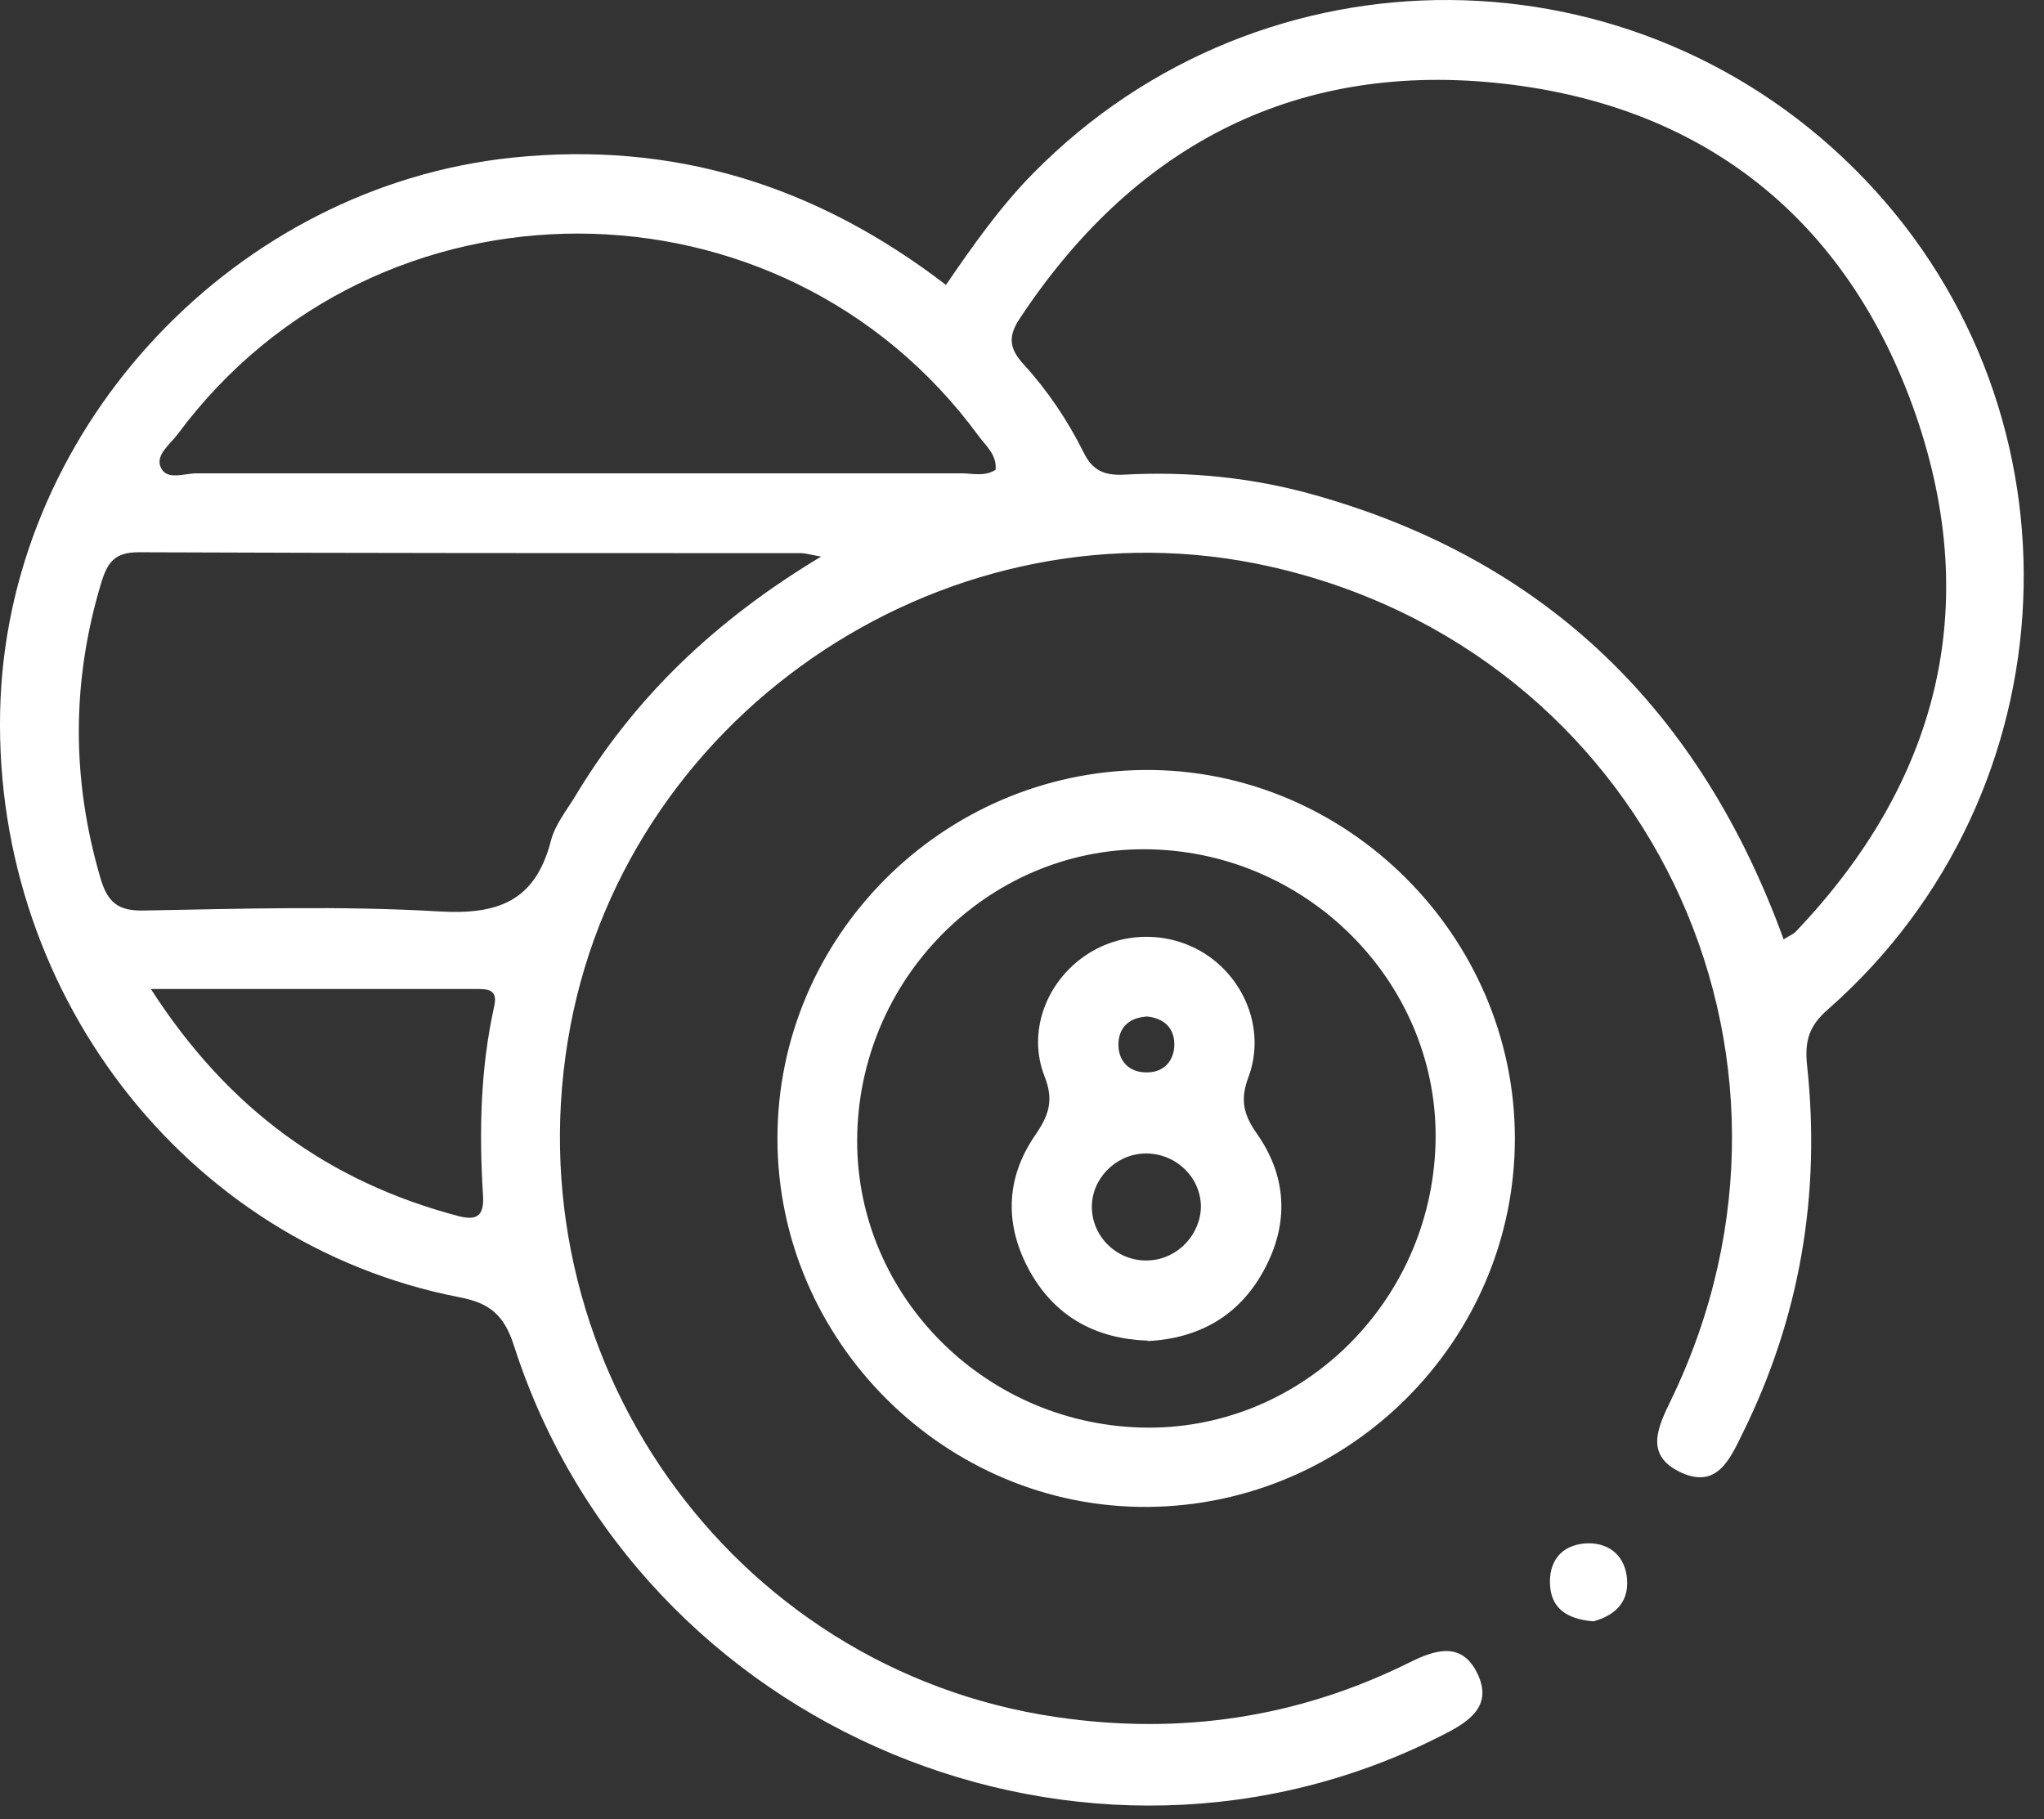
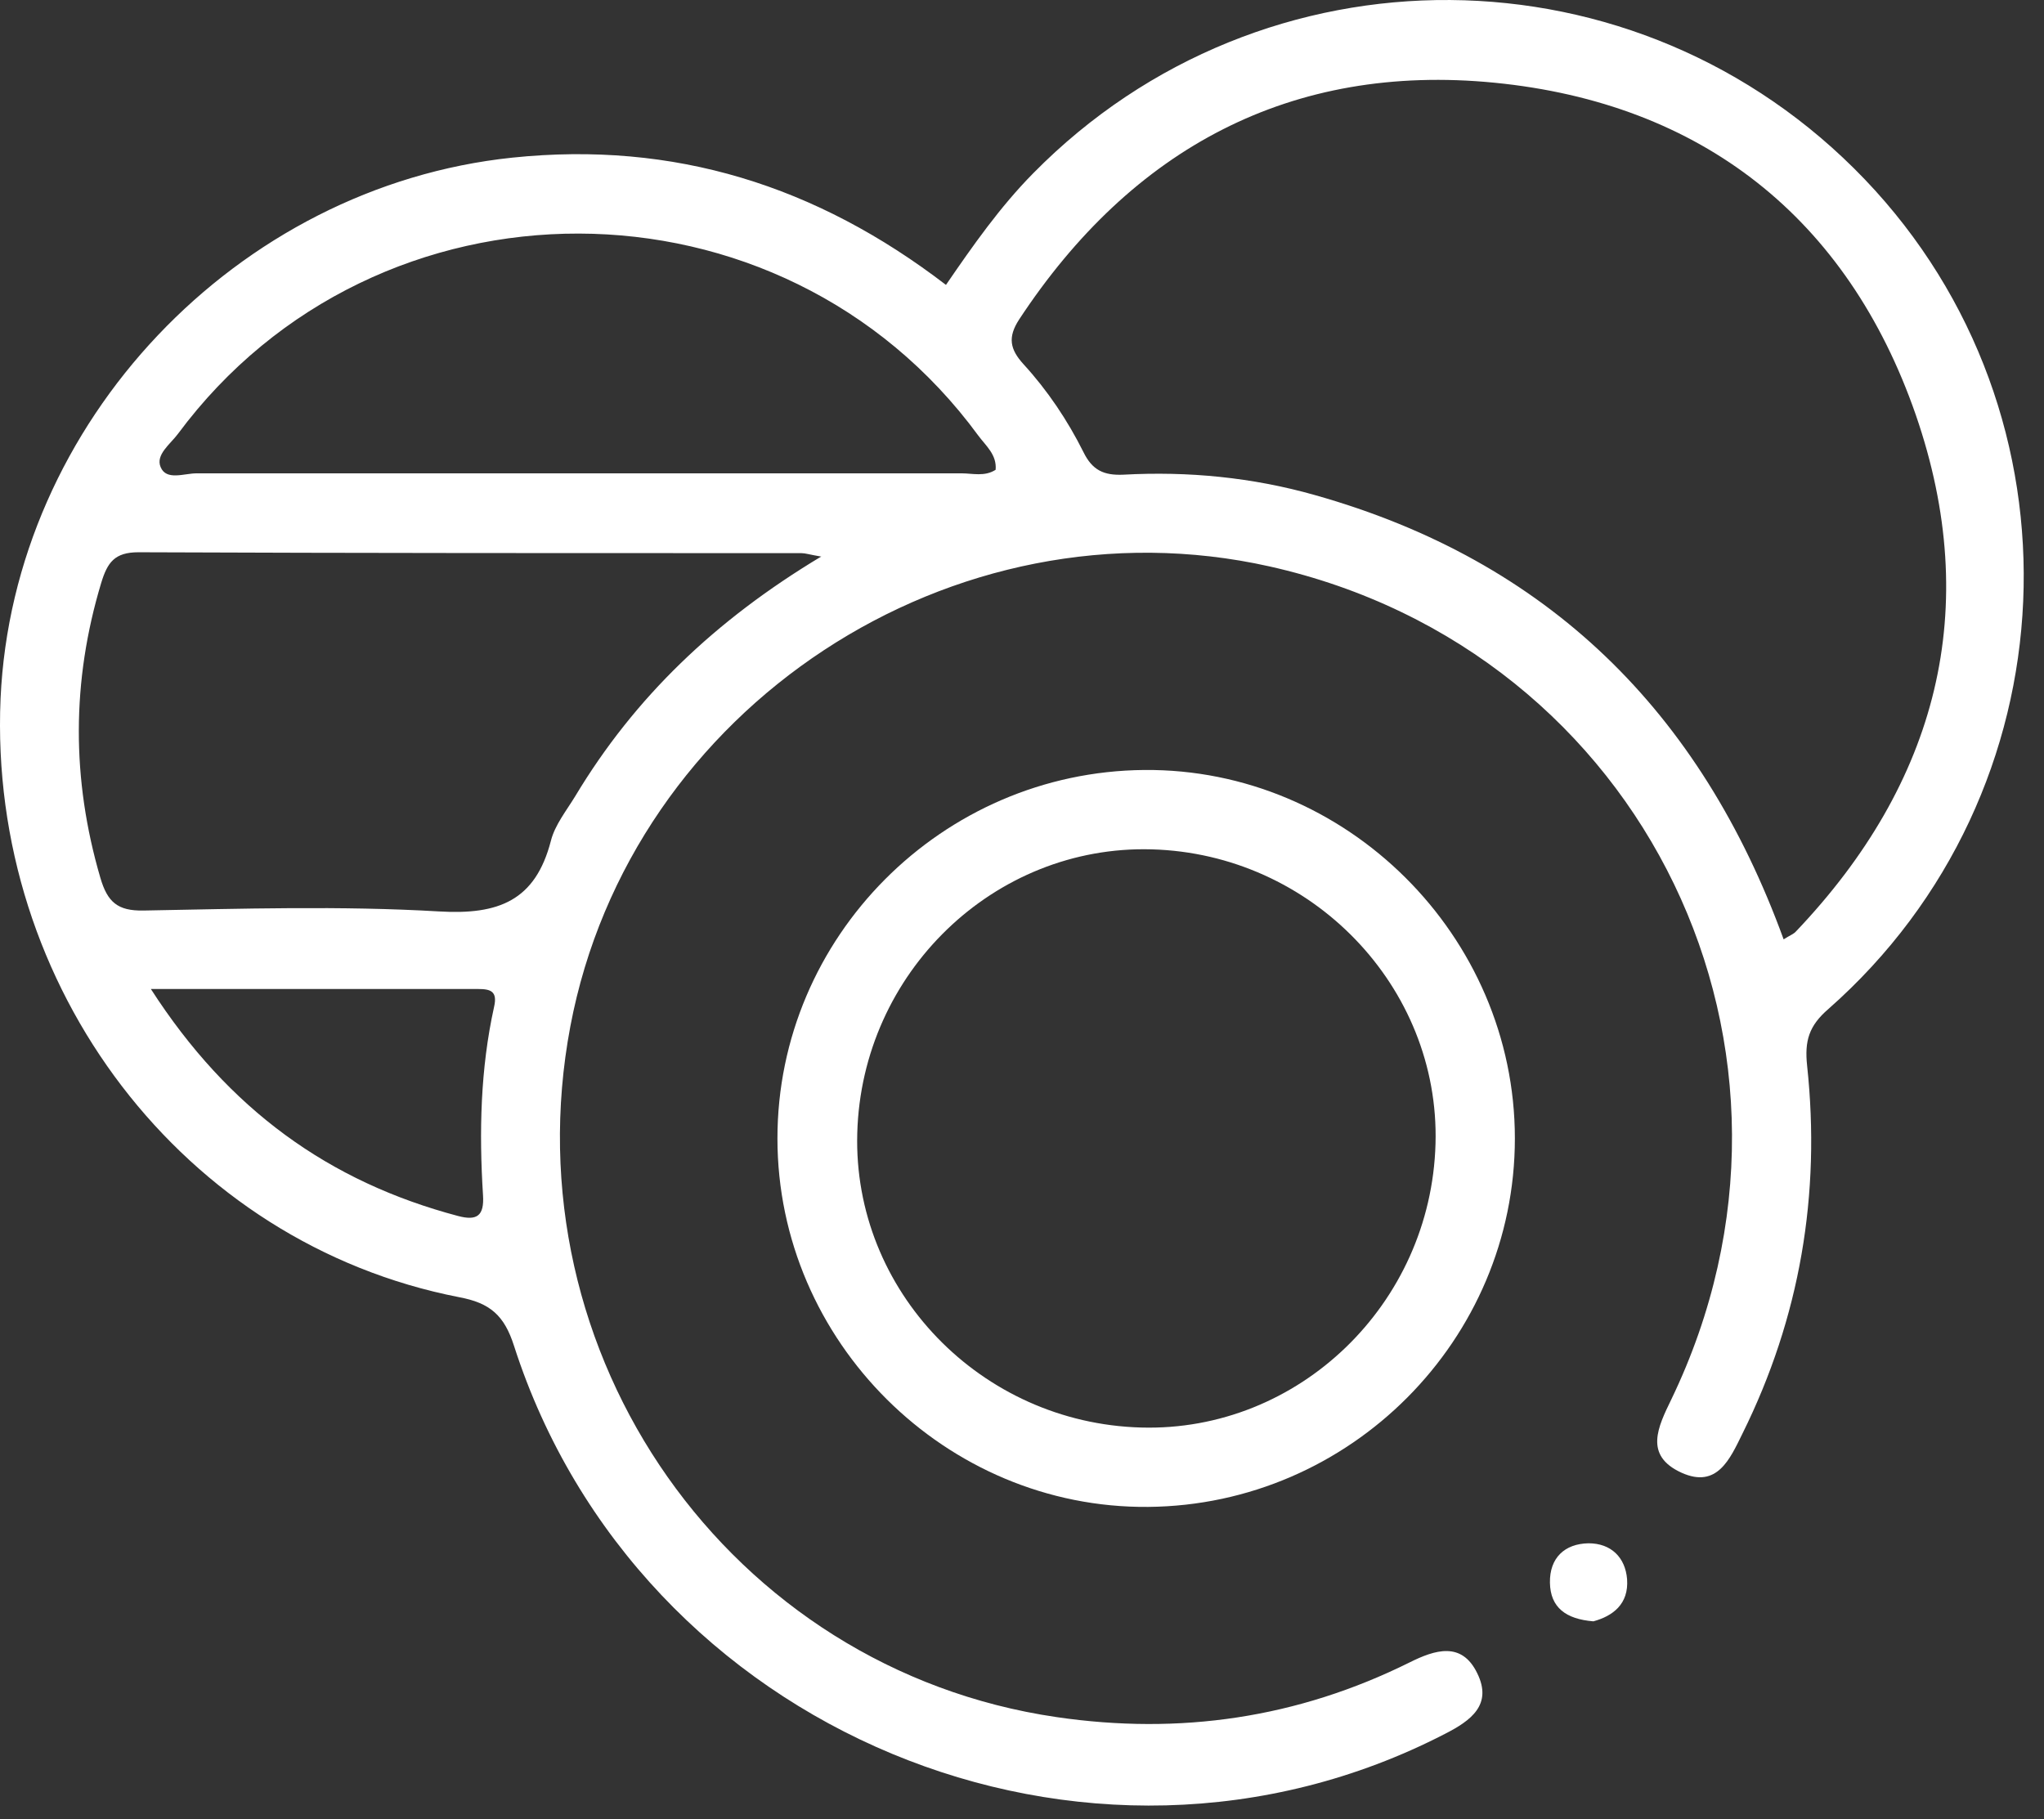
<svg xmlns="http://www.w3.org/2000/svg" width="91" height="81" viewBox="0 0 91 81" fill="none">
  <rect x="0" y="0" width="91" height="81" fill="#333333" stroke="none" />
  <path d="M42.115 12.685C43.319 10.928 44.523 9.21 46.004 7.71C56.231 -2.674 72.932 -2.556 83.021 7.986C93.049 18.469 92.339 35.29 81.402 44.924C80.533 45.674 80.336 46.345 80.454 47.451C81.066 53.176 80.138 58.664 77.572 63.837C77.019 64.962 76.447 66.285 74.867 65.574C73.169 64.804 73.821 63.521 74.413 62.297C81.856 46.839 73.248 28.972 56.527 25.221C42.431 22.062 28.078 31.499 25.393 45.694C22.63 60.323 32.481 74.32 47.031 76.452C52.539 77.261 57.77 76.491 62.745 74.024C63.891 73.451 65.075 73.076 65.766 74.497C66.457 75.899 65.49 76.61 64.325 77.202C48.413 85.415 28.414 77.103 22.886 59.928C22.452 58.566 21.82 58.013 20.438 57.756C8.178 55.367 -0.528 43.976 0.025 31.104C0.578 18.805 10.547 8.302 22.807 7.019C30.013 6.269 36.35 8.263 42.115 12.685ZM79.408 41.824C79.684 41.647 79.862 41.587 79.96 41.469C86.258 34.855 88.272 27.097 85.291 18.469C82.251 9.704 75.755 4.591 66.536 3.683C57.474 2.794 50.387 6.604 45.372 14.225C44.859 15.014 44.958 15.548 45.57 16.219C46.636 17.384 47.524 18.706 48.235 20.128C48.63 20.937 49.143 21.174 50.012 21.135C52.894 20.977 55.757 21.253 58.54 22.043C68.905 24.965 75.716 31.677 79.408 41.824ZM36.587 24.787C36.015 24.688 35.857 24.629 35.679 24.629C25.848 24.629 15.996 24.629 6.165 24.589C5.099 24.589 4.783 25.044 4.506 25.952C3.184 30.334 3.184 34.697 4.467 39.08C4.783 40.166 5.237 40.561 6.382 40.541C10.765 40.462 15.167 40.324 19.55 40.581C22.195 40.739 23.834 40.107 24.525 37.441C24.703 36.731 25.216 36.099 25.611 35.448C28.256 31.045 31.849 27.61 36.548 24.787H36.587ZM44.326 20.917C44.385 20.246 43.892 19.851 43.556 19.397C34.791 7.434 16.766 7.394 7.922 19.318C7.586 19.772 6.915 20.246 7.152 20.799C7.408 21.411 8.198 21.075 8.751 21.075C20.103 21.075 31.454 21.075 42.806 21.075C43.3 21.075 43.833 21.233 44.326 20.917ZM6.717 44.035C10.172 49.405 14.654 52.623 20.399 54.143C21.228 54.361 21.564 54.143 21.504 53.215C21.327 50.412 21.386 47.589 21.998 44.825C22.156 44.134 21.84 44.035 21.287 44.035C16.549 44.035 11.831 44.035 6.737 44.035H6.717Z" fill="white" />
  <path d="M51.117 67.094C42.114 67.173 34.612 59.73 34.612 50.688C34.612 41.726 41.937 34.362 50.939 34.283C59.941 34.204 67.443 41.666 67.443 50.688C67.443 59.651 60.119 67.015 51.117 67.094ZM50.801 63.56C57.809 63.758 63.712 58.072 63.91 50.925C64.107 43.937 58.401 38.014 51.275 37.817C44.266 37.619 38.363 43.305 38.166 50.452C37.968 57.46 43.654 63.363 50.801 63.56Z" fill="white" />
  <path d="M70.939 72.189C69.715 72.09 69.024 71.576 69.004 70.471C68.985 69.365 69.656 68.734 70.722 68.714C71.729 68.714 72.361 69.346 72.439 70.313C72.518 71.418 71.808 71.952 70.939 72.189Z" fill="white" />
-   <path d="M51.097 59.691C48.827 59.612 47.03 58.664 45.885 56.67C44.721 54.617 44.74 52.505 46.083 50.55C46.695 49.662 46.932 48.991 46.497 47.905C45.747 45.97 46.556 43.819 48.195 42.634C49.893 41.39 52.242 41.41 53.92 42.654C55.539 43.858 56.309 46.01 55.579 47.964C55.203 48.971 55.361 49.623 55.954 50.471C57.316 52.406 57.395 54.519 56.25 56.592C55.144 58.605 53.367 59.592 51.097 59.711V59.691ZM53.466 53.709C53.447 52.367 52.282 51.301 50.919 51.36C49.636 51.419 48.59 52.505 48.61 53.769C48.629 55.111 49.794 56.197 51.156 56.118C52.44 56.059 53.466 54.953 53.466 53.69V53.709ZM51.077 45.26C50.327 45.299 49.834 45.694 49.794 46.424C49.755 47.234 50.268 47.767 51.077 47.747C51.808 47.747 52.282 47.234 52.282 46.503C52.282 45.773 51.828 45.339 51.077 45.26Z" fill="white" />
</svg>